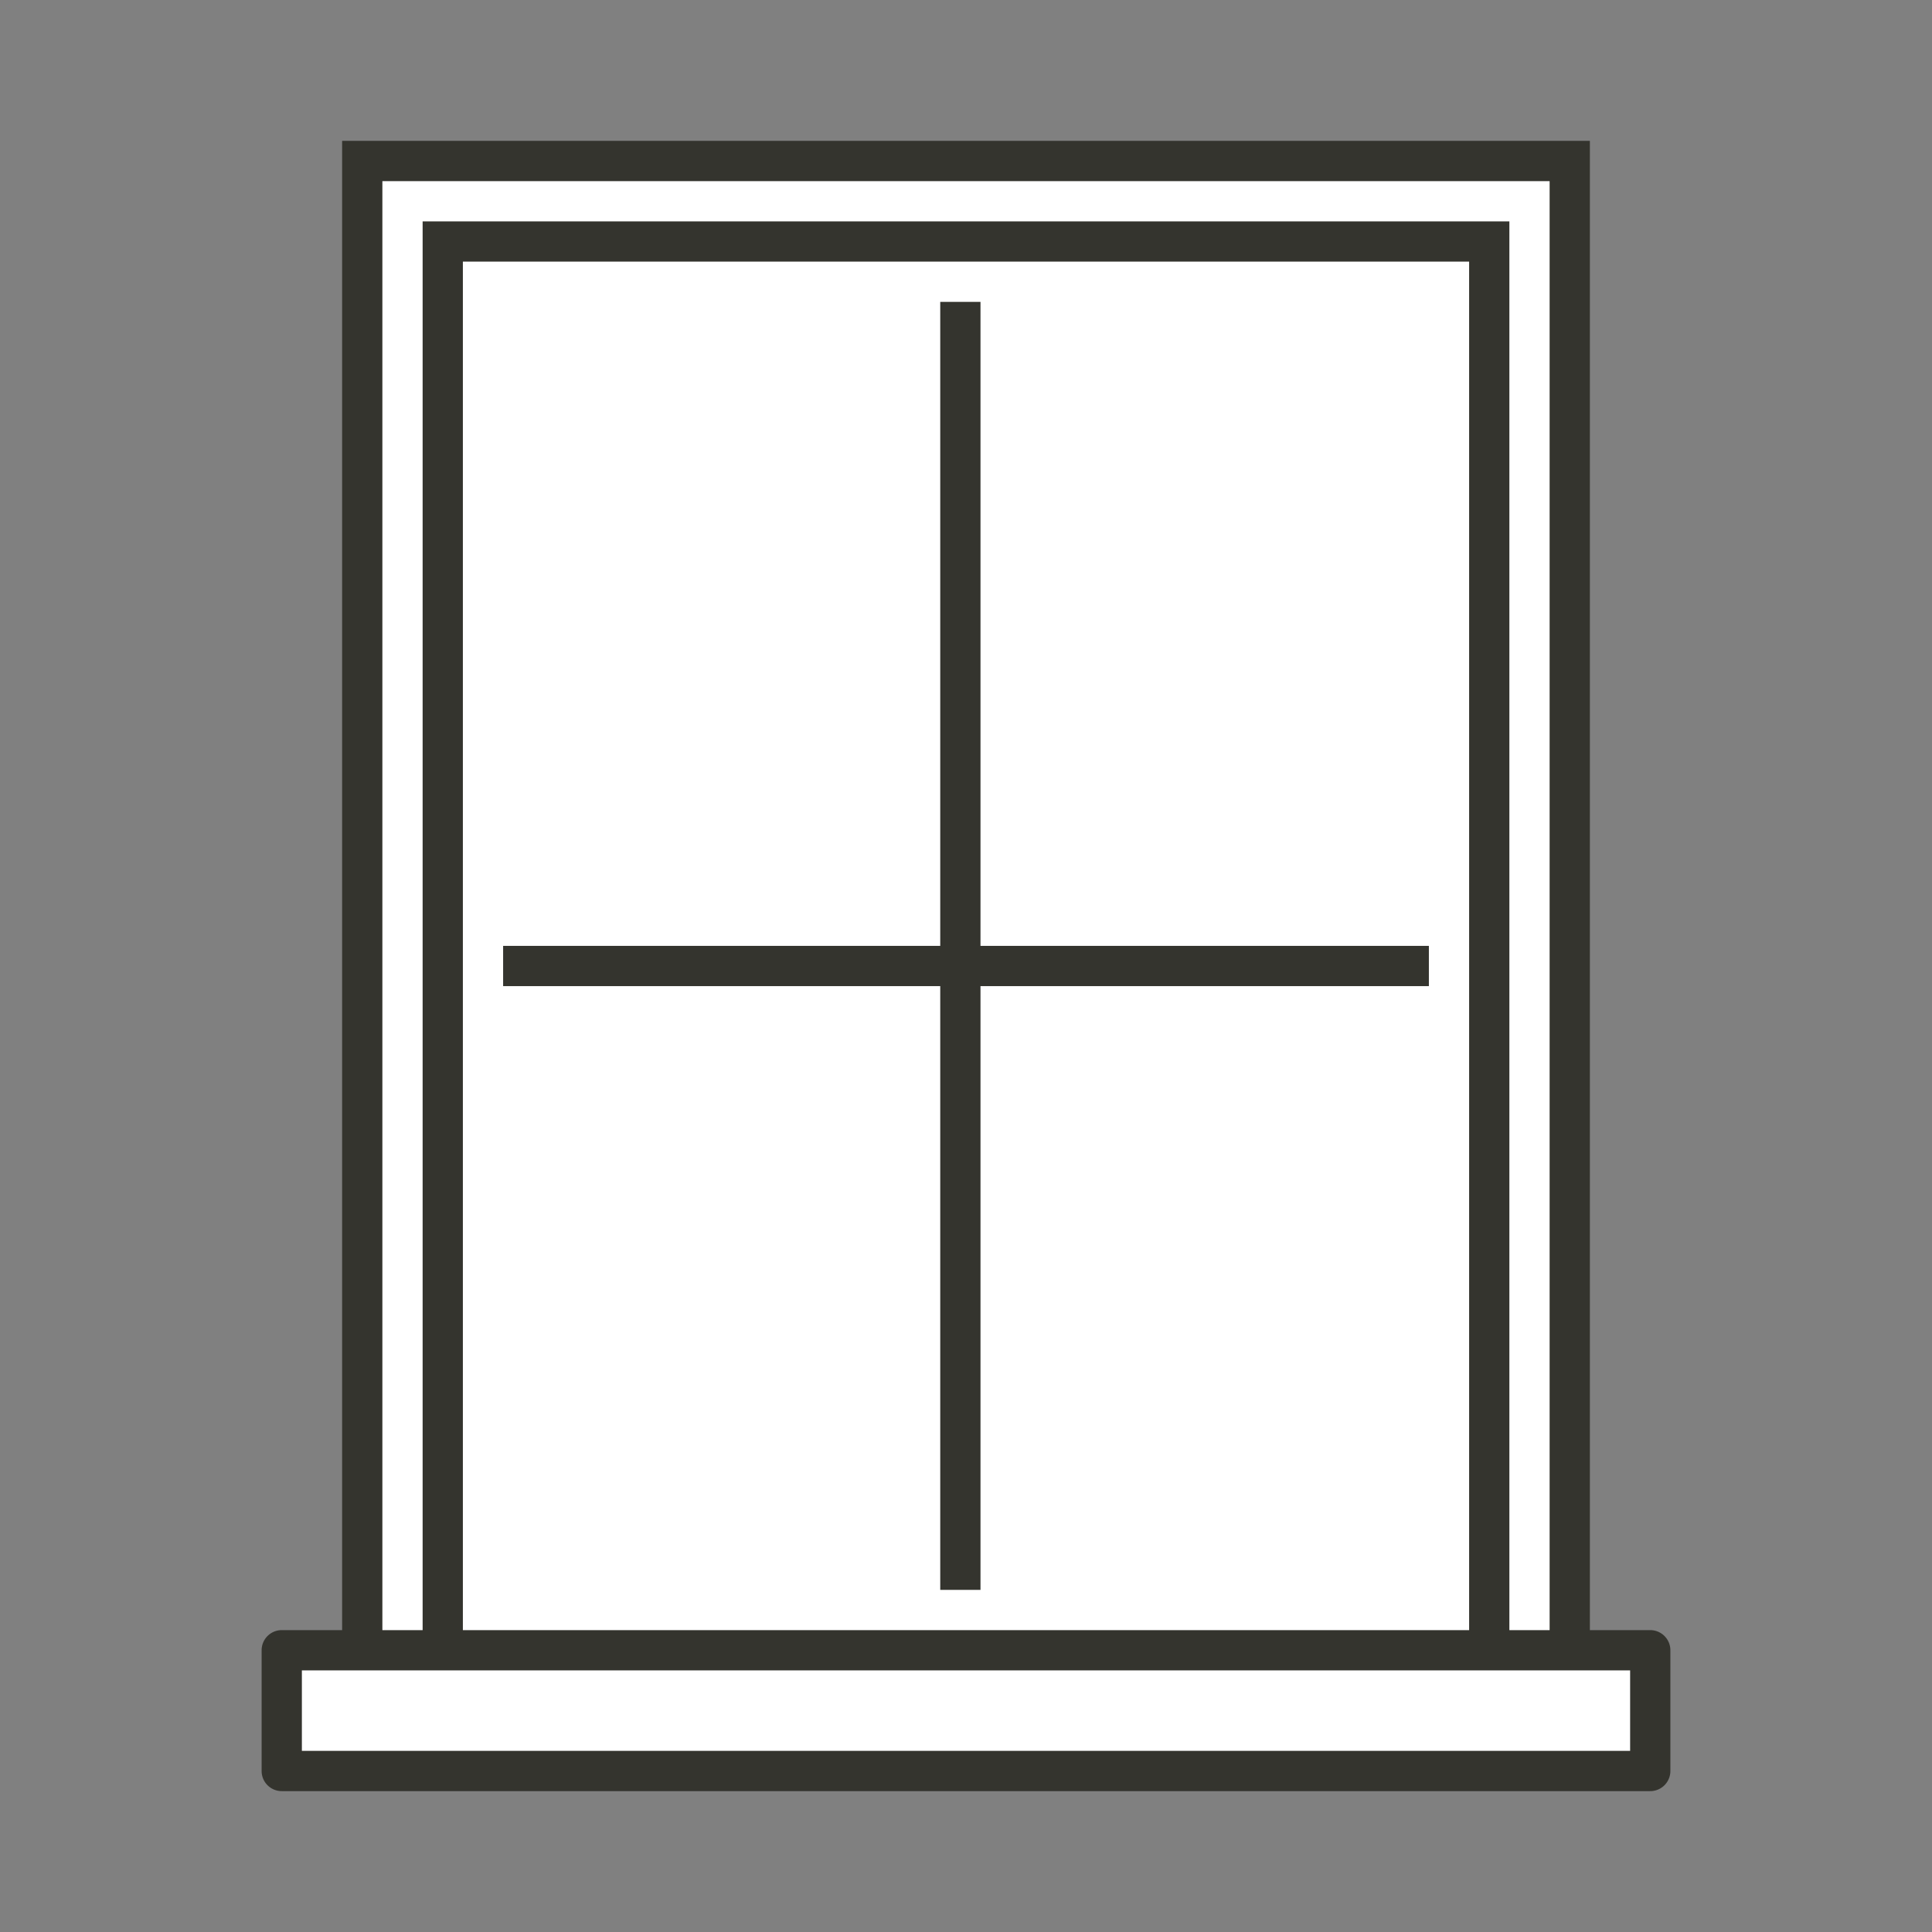
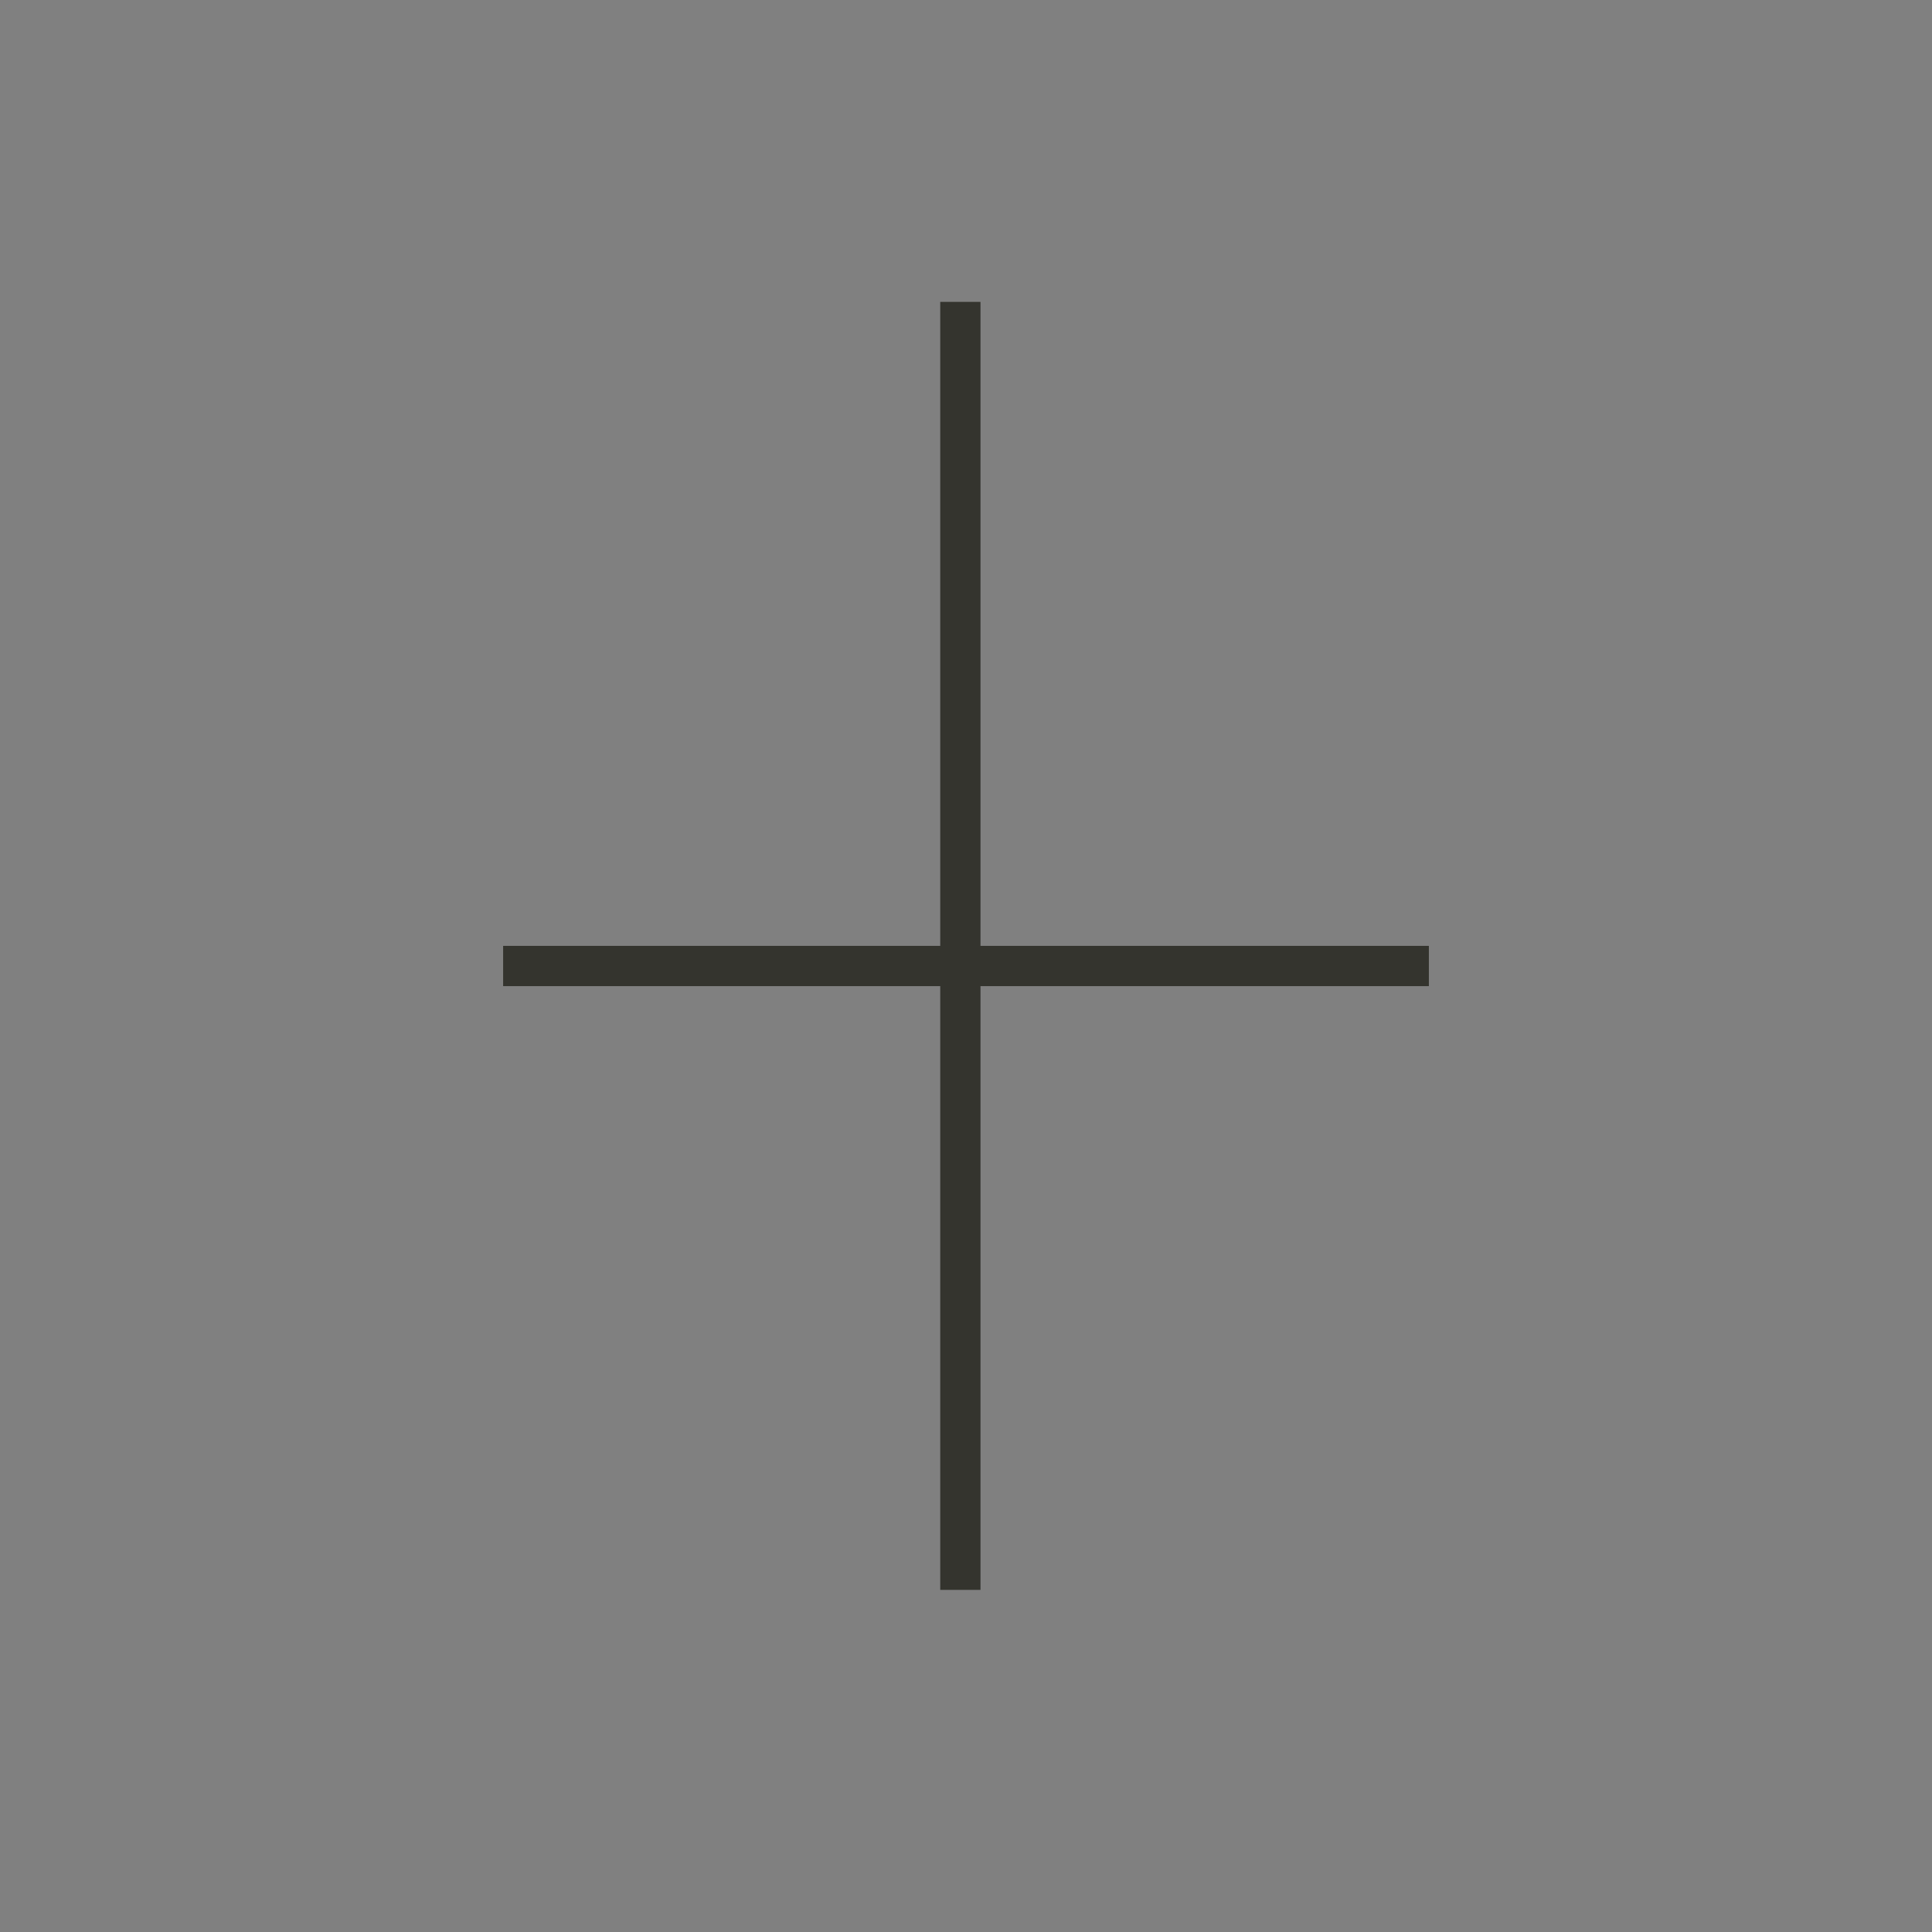
<svg xmlns="http://www.w3.org/2000/svg" viewBox="0 0 96 96">
  <rect x="0" y="0" width="96" height="96" fill="#808080" stroke="none" />
  <defs>
    <style>.a{fill:#fff;}.b{fill:#34342e;}</style>
  </defs>
  <title>graber-product-advisor-icons_v2(1)</title>
-   <polygon class="a" points="14 88 14 82 18 82 18 8 78 8 78 82 82 82 82 88 14 88" />
  <polygon class="b" points="46.72 79 48.72 79 48.72 49 71 49 71 47 48.72 47 48.72 15 46.72 15 46.72 47 25 47 25 49 46.72 49 46.72 79" />
-   <path class="b" d="M82,81H79V7H17V81H14a1,1,0,0,0-1,1v6a1,1,0,0,0,1,1H82a1,1,0,0,0,1-1V82A1,1,0,0,0,82,81ZM19,9H77V81H75V11H21V81H19ZM73,81H23V13H73Zm8,6H15V83H81Z" />
</svg>